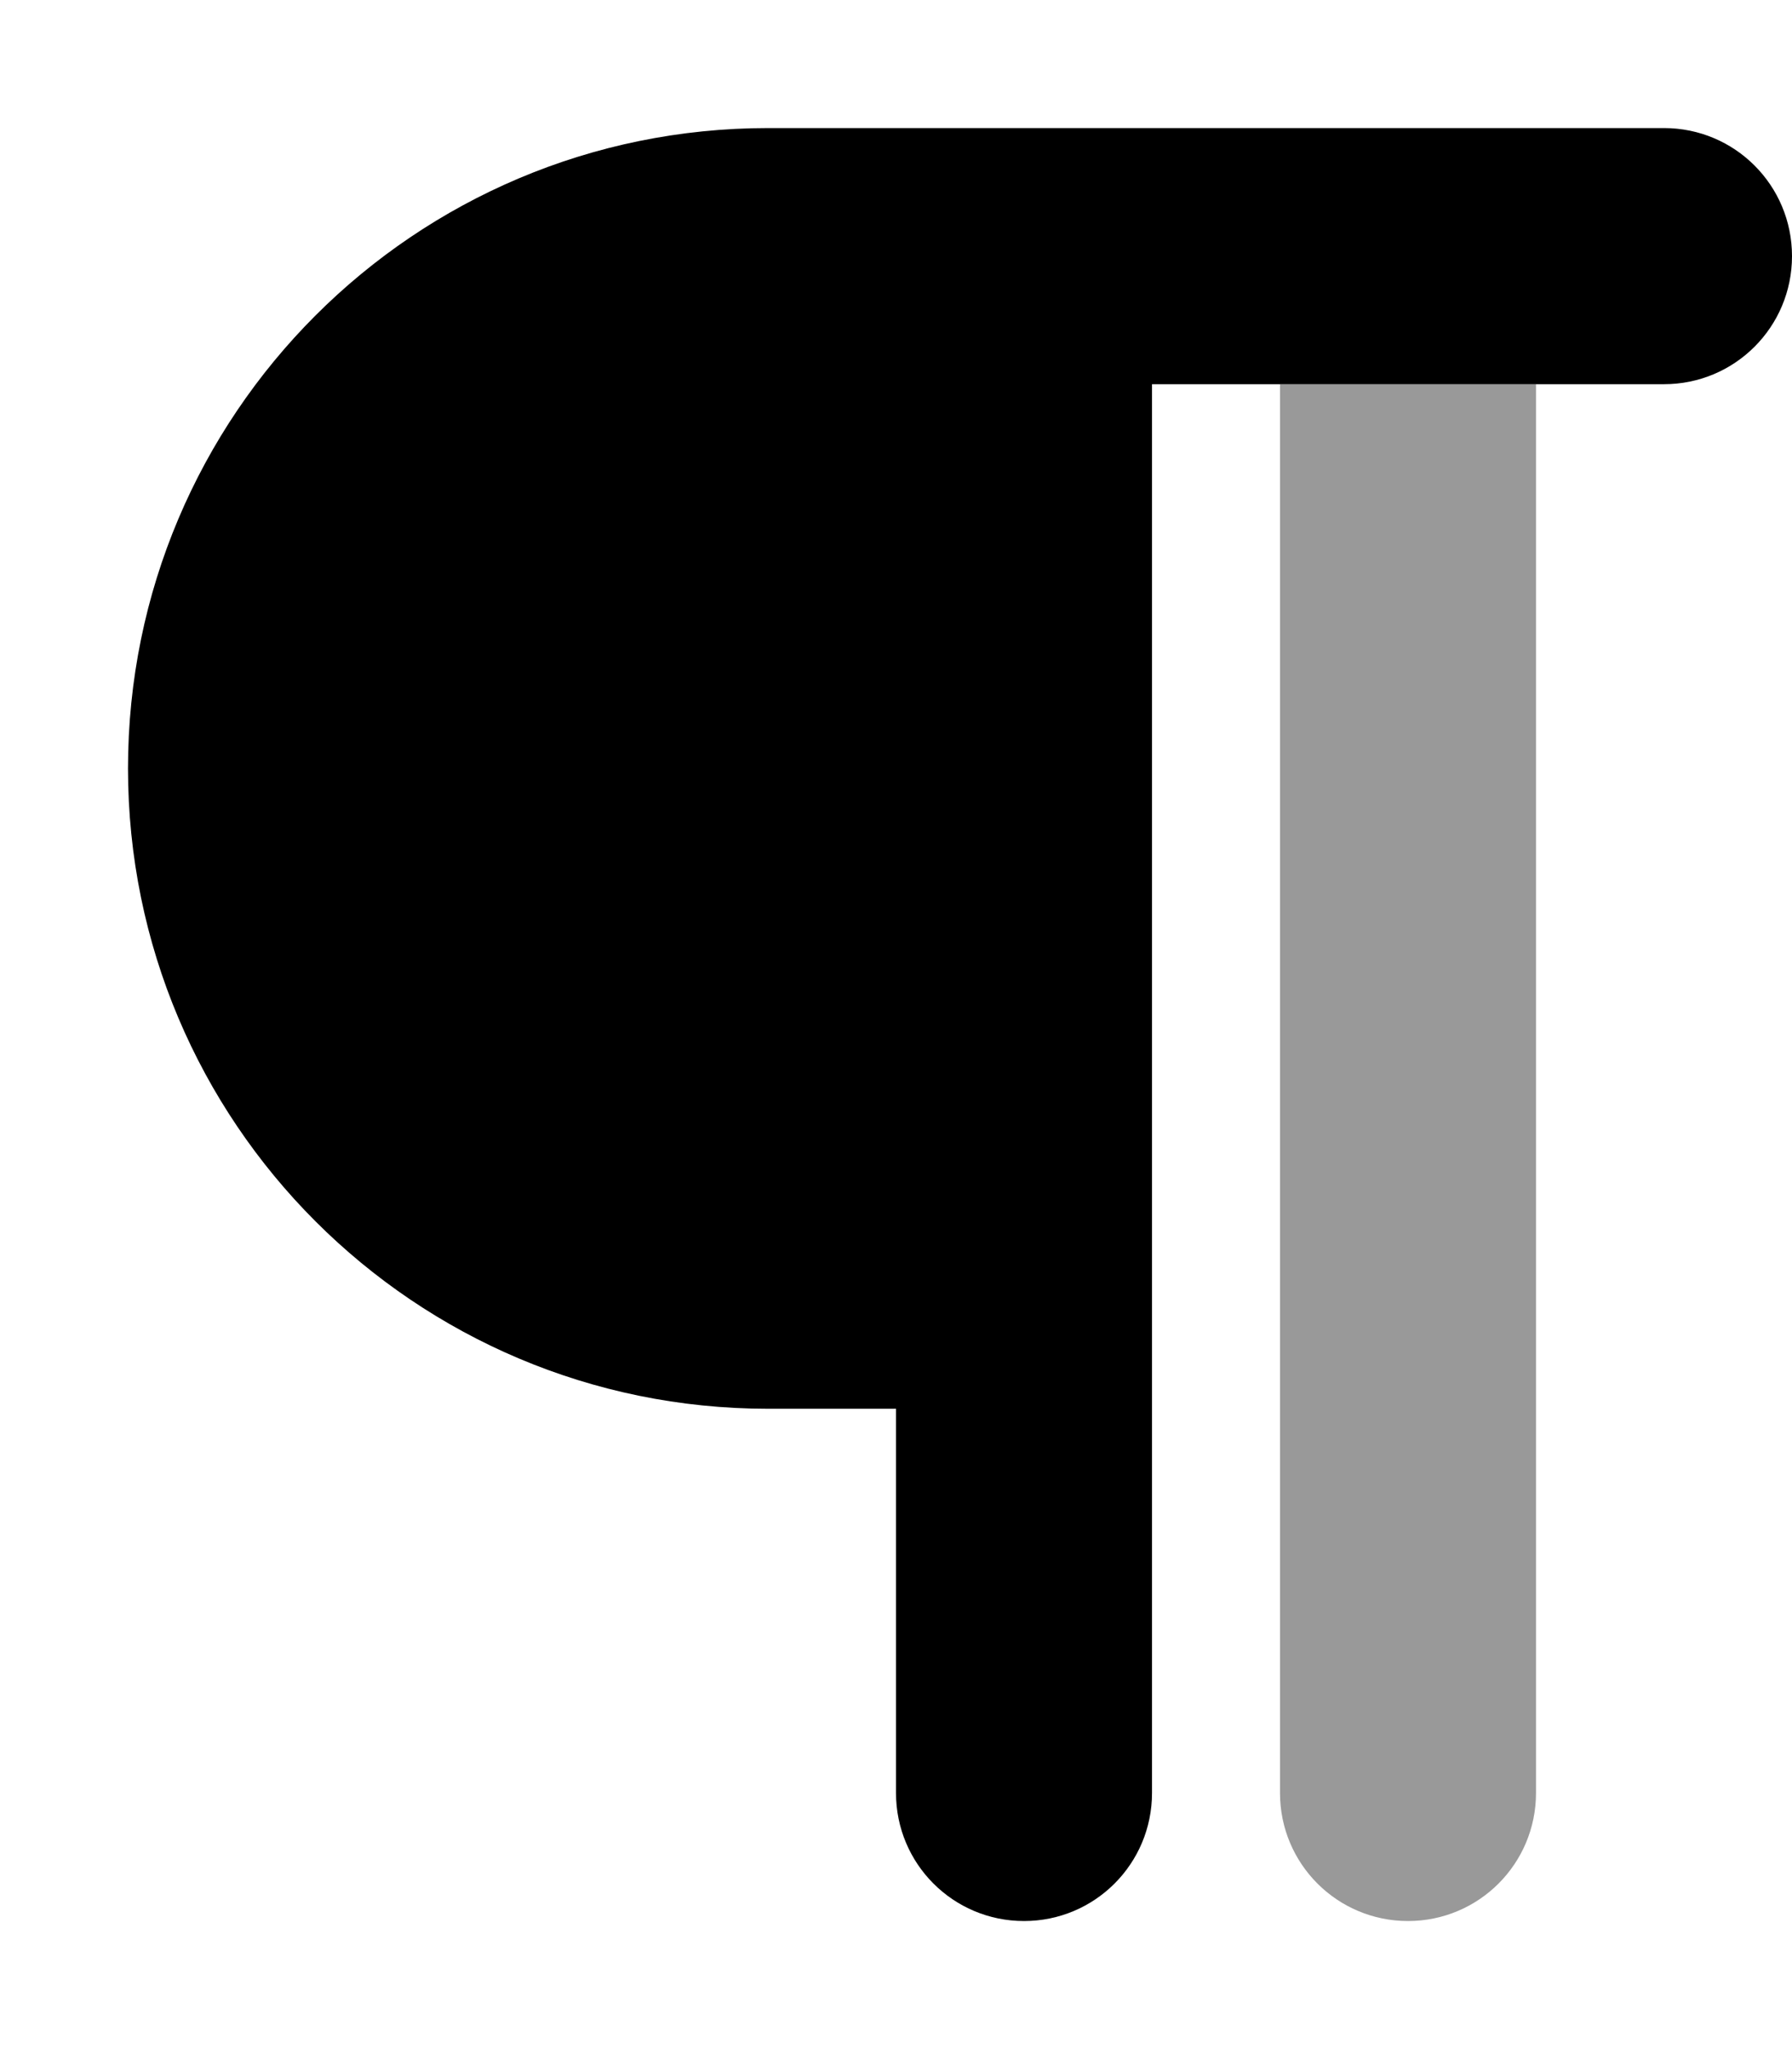
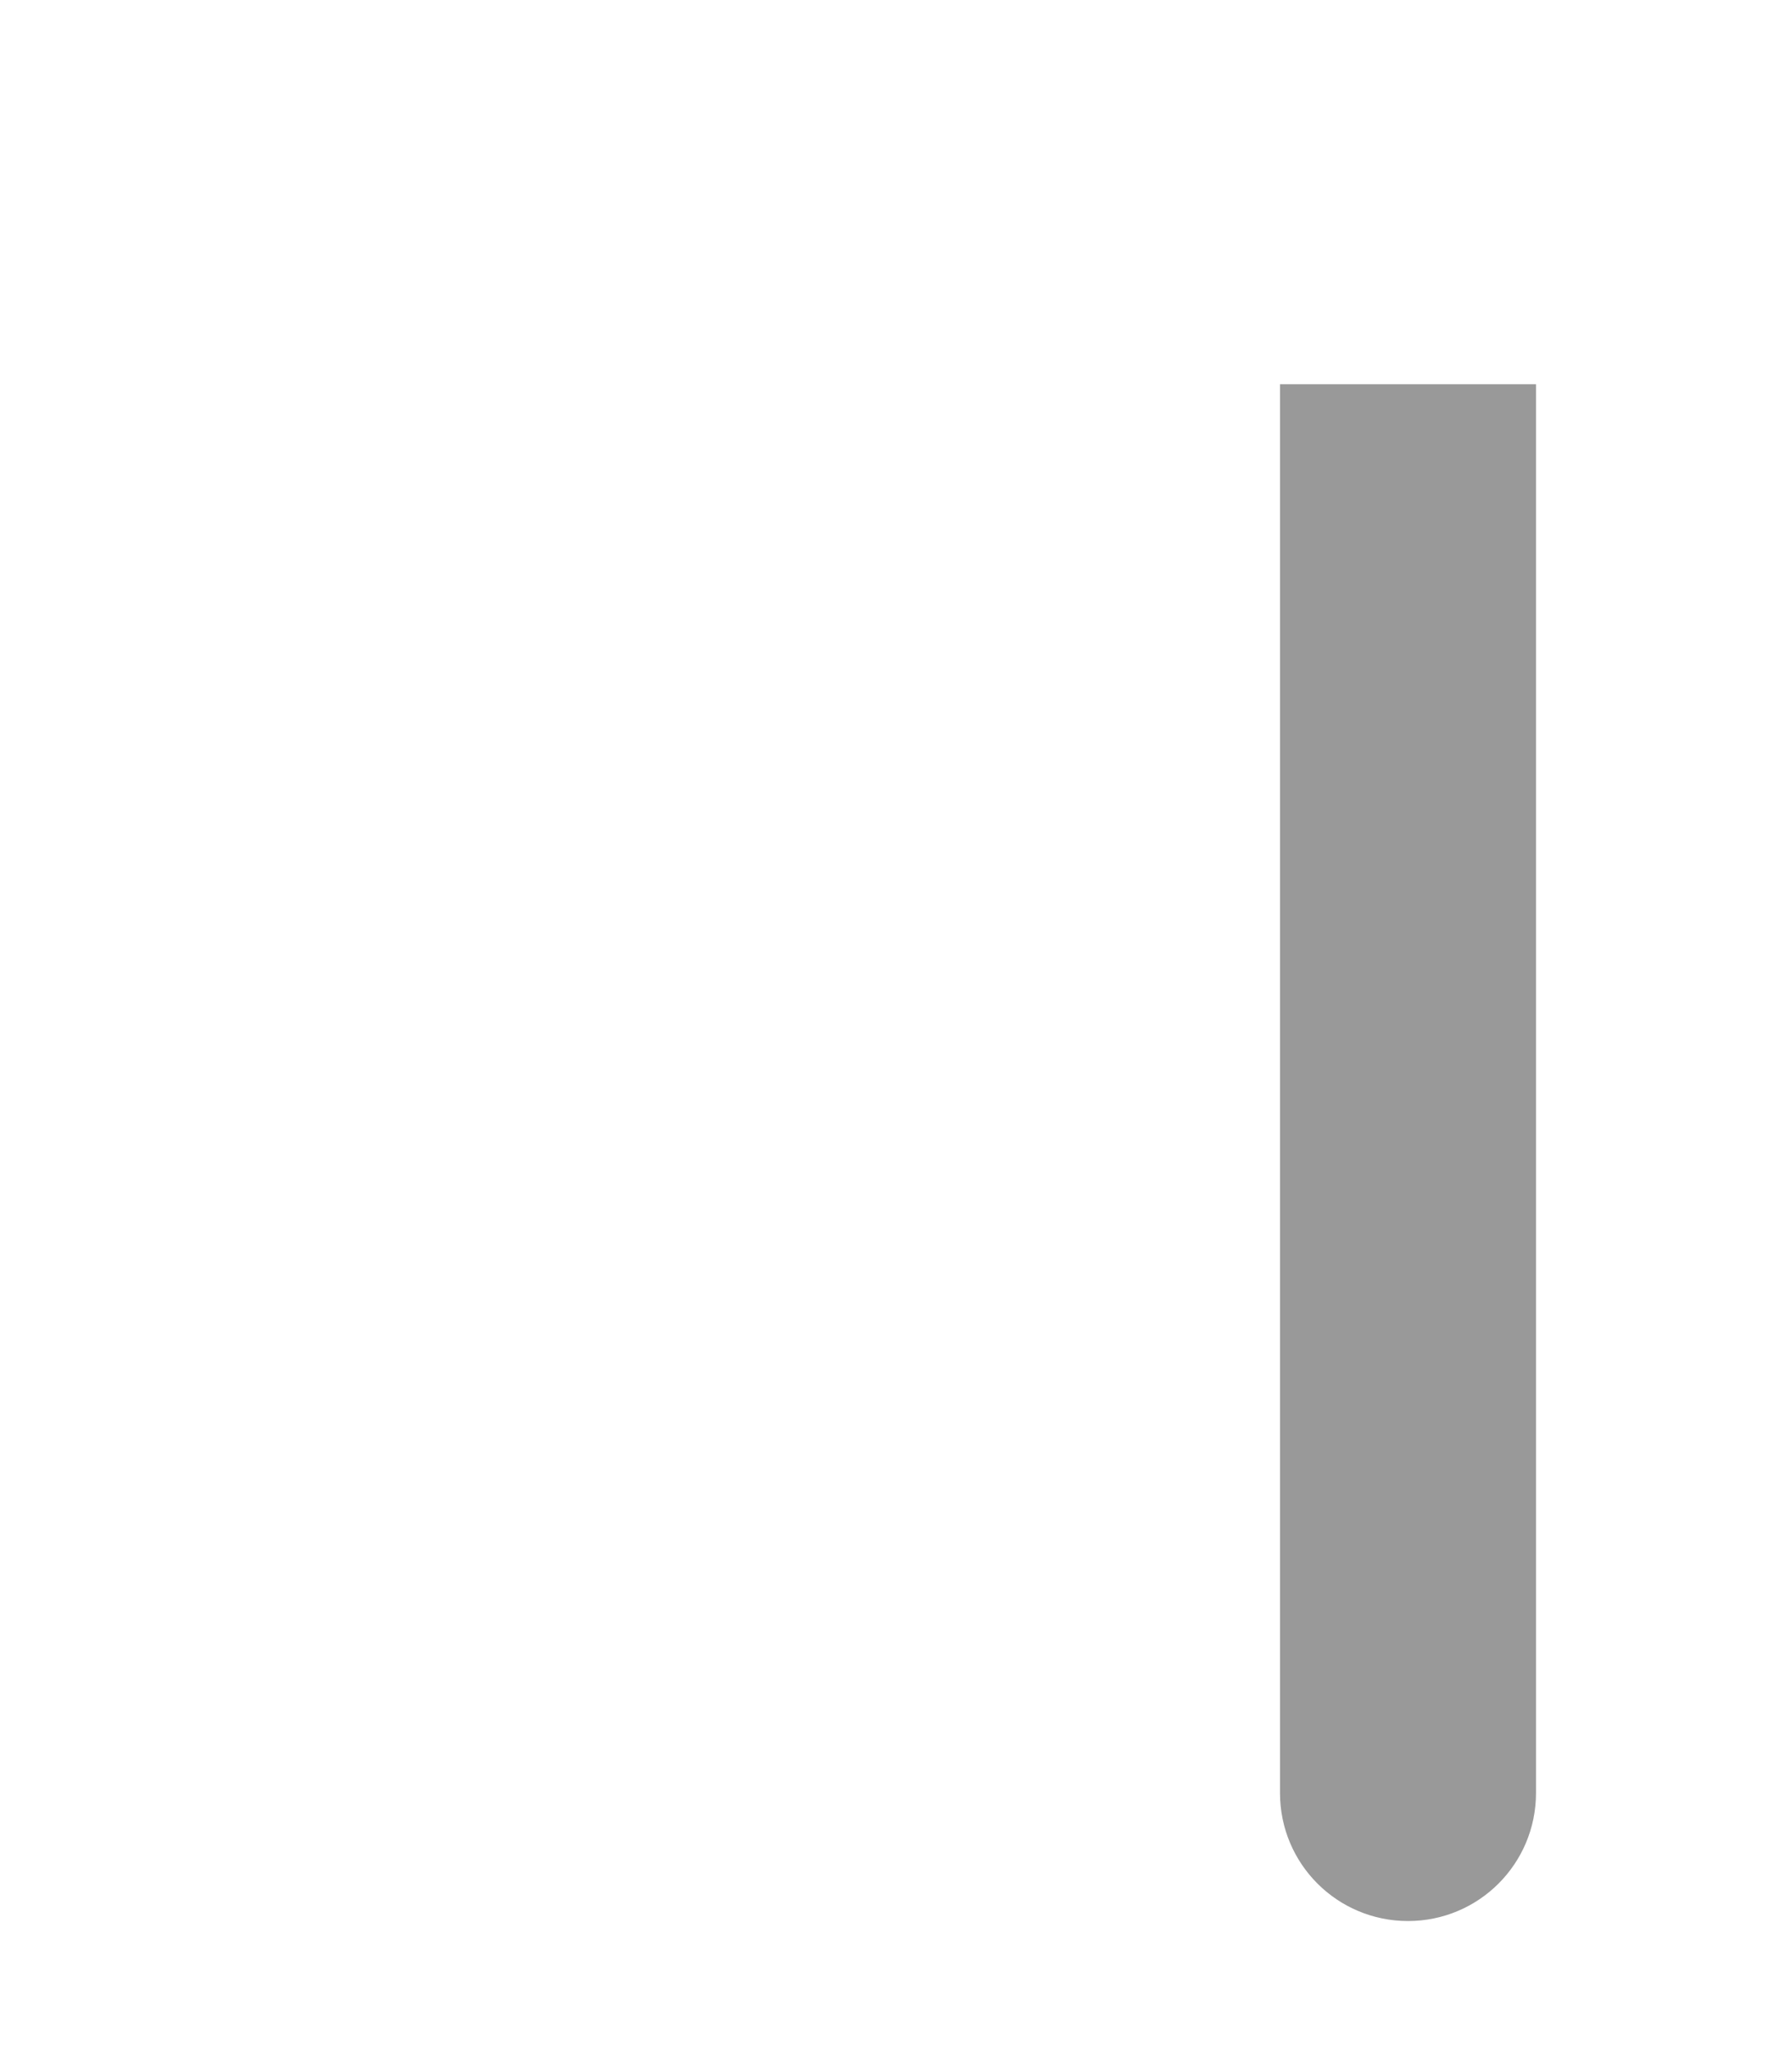
<svg xmlns="http://www.w3.org/2000/svg" viewBox="0 0 448 512">
  <defs>
    <style>.fa-secondary{opacity:.4}</style>
  </defs>
  <path class="fa-secondary" d="M320 448l0-352 64 0V448c0 17.7-14.3 32-32 32s-32-14.3-32-32z" />
-   <path class="fa-primary" d="M192 32h64H416c17.7 0 32 14.3 32 32s-14.3 32-32 32H288V448c0 17.7-14.3 32-32 32s-32-14.3-32-32V352H192c-88.4 0-160-71.6-160-160s71.6-160 160-160z" />
</svg>